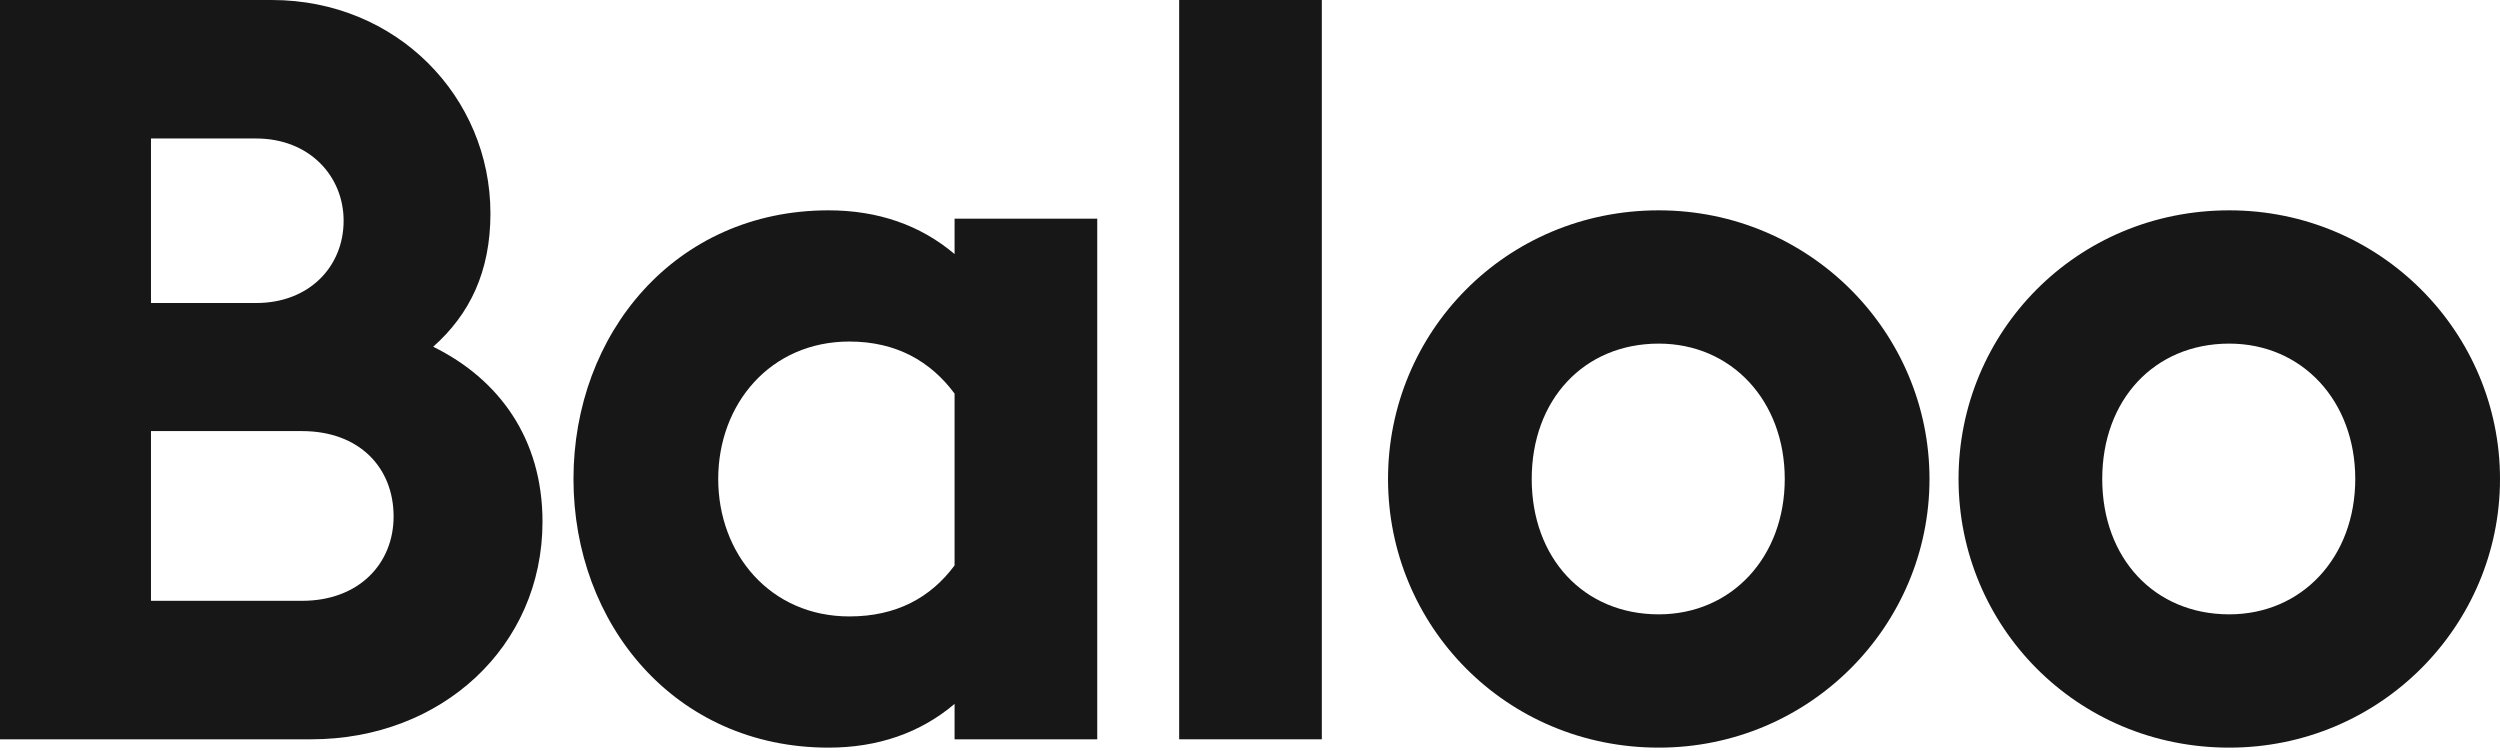
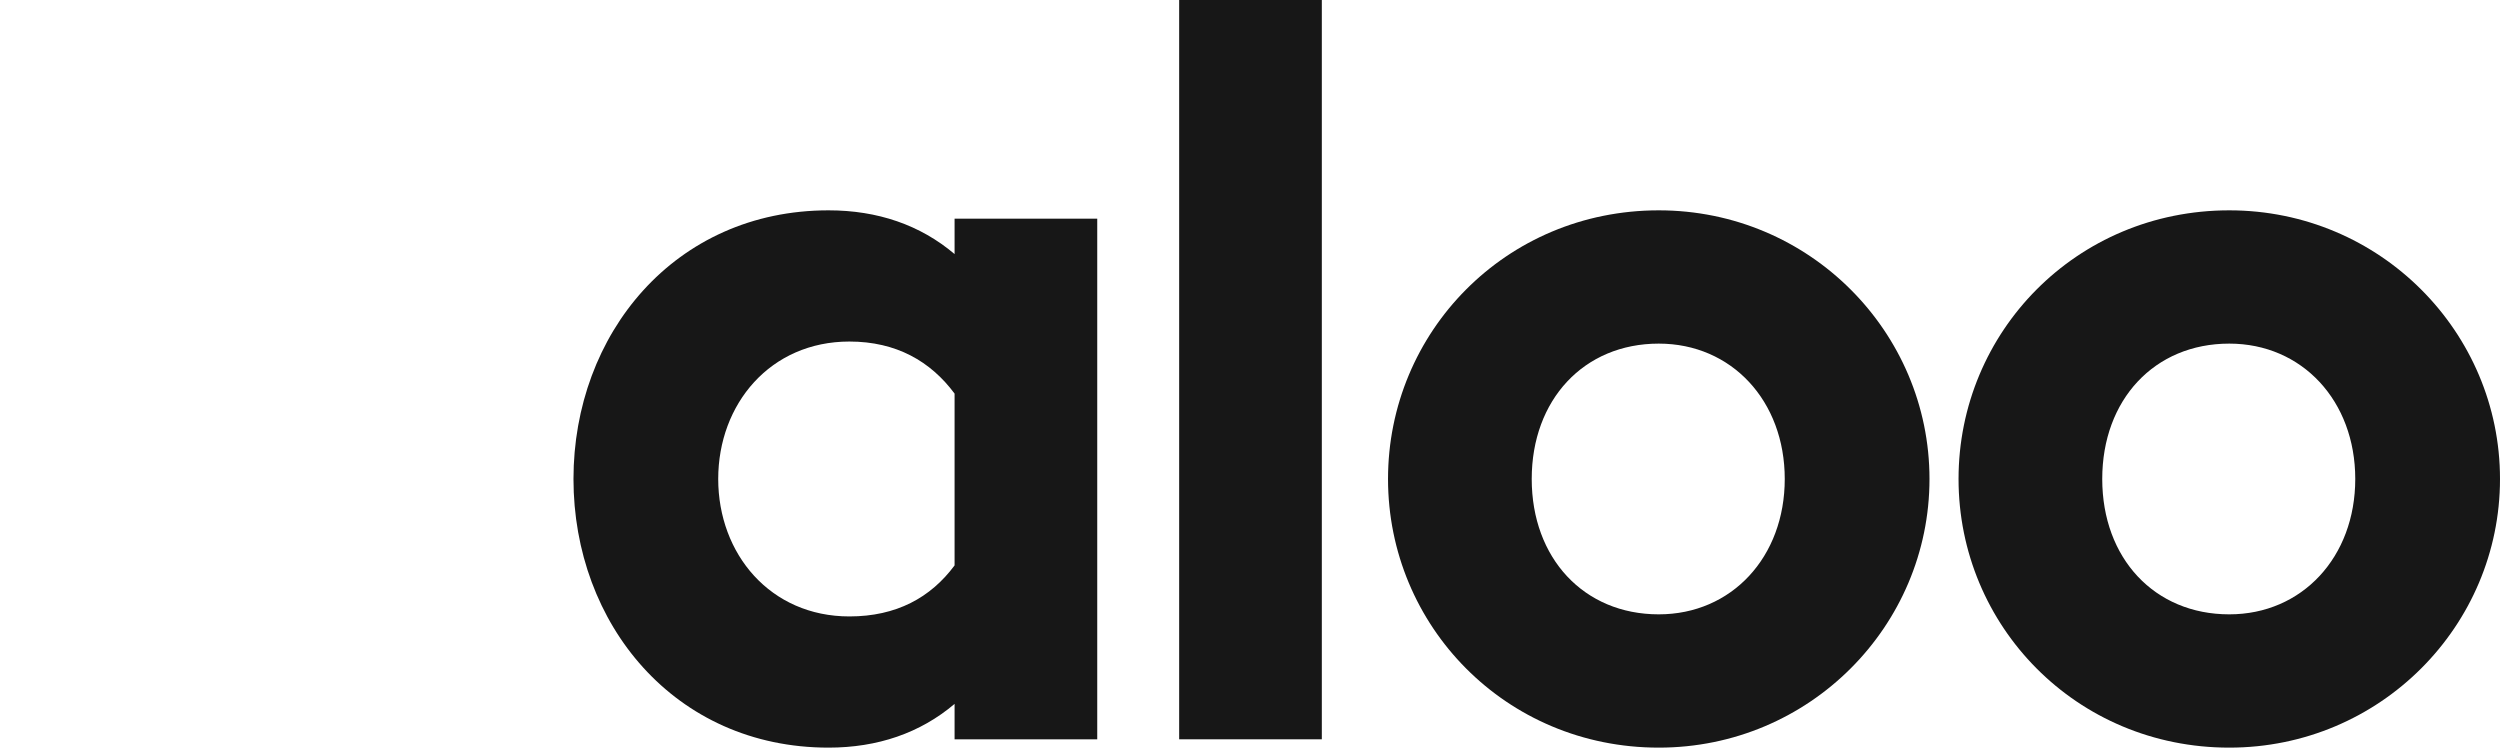
<svg xmlns="http://www.w3.org/2000/svg" fill="none" height="100%" overflow="visible" preserveAspectRatio="none" style="display: block;" viewBox="0 0 343 103" width="100%">
  <g id="Group 61">
    <path d="M305.856 102.575C284.855 102.575 268.712 85.86 268.712 65.716C268.712 45.573 284.855 28.858 305.856 28.858C326.571 28.858 343 45.573 343 65.716C343 85.86 326.571 102.575 305.856 102.575ZM305.856 84.288C315.856 84.288 323.142 76.431 323.142 65.716C323.142 55.002 315.856 47.144 305.856 47.144C295.57 47.144 288.427 54.859 288.427 65.716C288.427 76.574 295.57 84.288 305.856 84.288Z" fill="#171717" id="Vector" />
    <path d="M227.581 102.575C206.581 102.575 190.437 85.86 190.437 65.716C190.437 45.573 206.581 28.858 227.581 28.858C248.296 28.858 264.726 45.573 264.726 65.716C264.726 85.86 248.296 102.575 227.581 102.575ZM227.581 84.288C237.582 84.288 244.868 76.431 244.868 65.716C244.868 55.002 237.582 47.144 227.581 47.144C217.295 47.144 210.152 54.859 210.152 65.716C210.152 76.574 217.295 84.288 227.581 84.288Z" fill="#171717" id="Vector_2" />
    <path d="M161.782 101.432V0H181.354V101.432H161.782Z" fill="#171717" id="Vector_3" />
    <path d="M130.968 101.432V96.575C126.254 100.575 120.397 102.575 113.682 102.575C92.538 102.575 78.681 85.574 78.681 65.716C78.681 45.859 92.538 28.858 113.682 28.858C120.397 28.858 126.254 30.858 130.968 34.858V30.001H150.541V101.432H130.968ZM116.539 84.574C122.968 84.574 127.683 82.003 130.968 77.574V54.002C127.683 49.573 122.968 46.859 116.539 46.859C105.682 46.859 98.539 55.43 98.539 65.716C98.539 76.002 105.682 84.574 116.539 84.574Z" fill="#171717" id="Vector_4" />
-     <path d="M0 101.432V0H37.287C54.431 0 67.288 13.287 67.288 29.287C67.288 37.287 64.431 43.145 59.431 47.573C68.431 52.002 74.431 60.145 74.431 71.574C74.431 88.718 60.574 101.432 42.716 101.432H0ZM20.715 41.573H35.144C42.43 41.573 47.145 36.573 47.145 30.287C47.145 24.144 42.43 19.001 35.144 19.001H20.715V41.573ZM20.715 82.432H41.43C49.288 82.432 54.002 77.289 54.002 70.86C54.002 64.145 49.288 59.145 41.43 59.145H20.715V82.432Z" fill="#171717" id="Vector_5" />
  </g>
</svg>